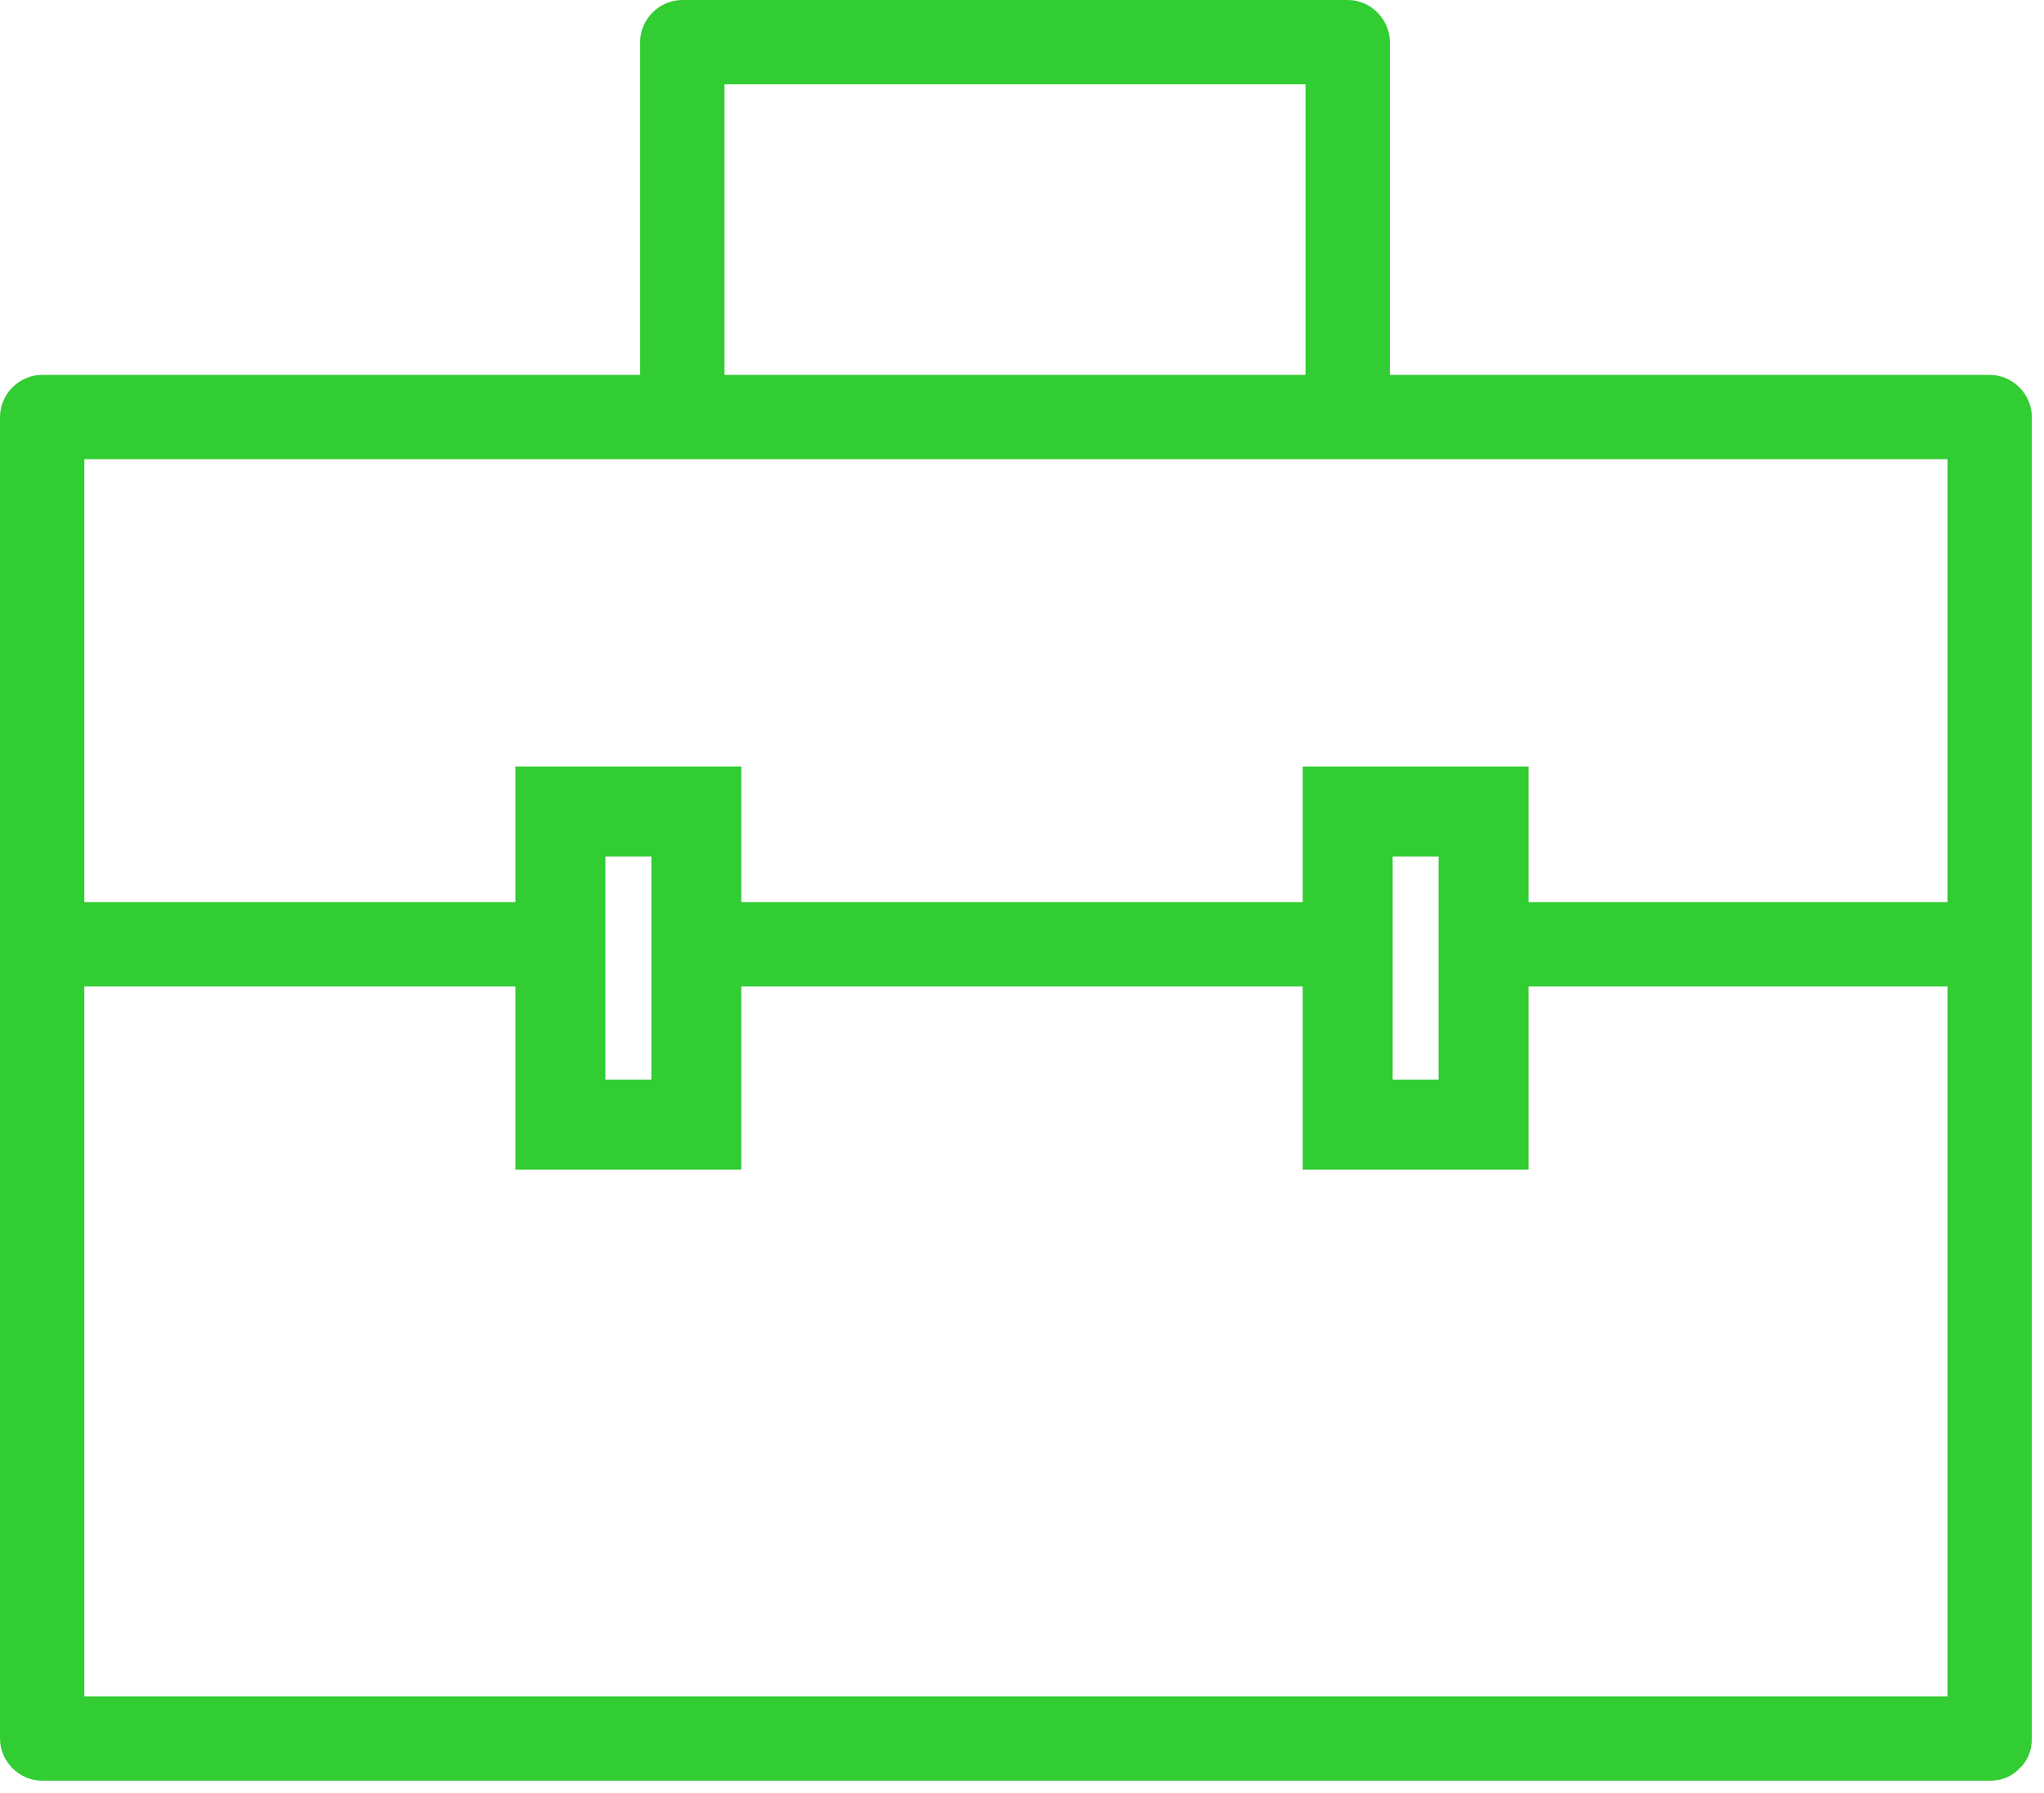
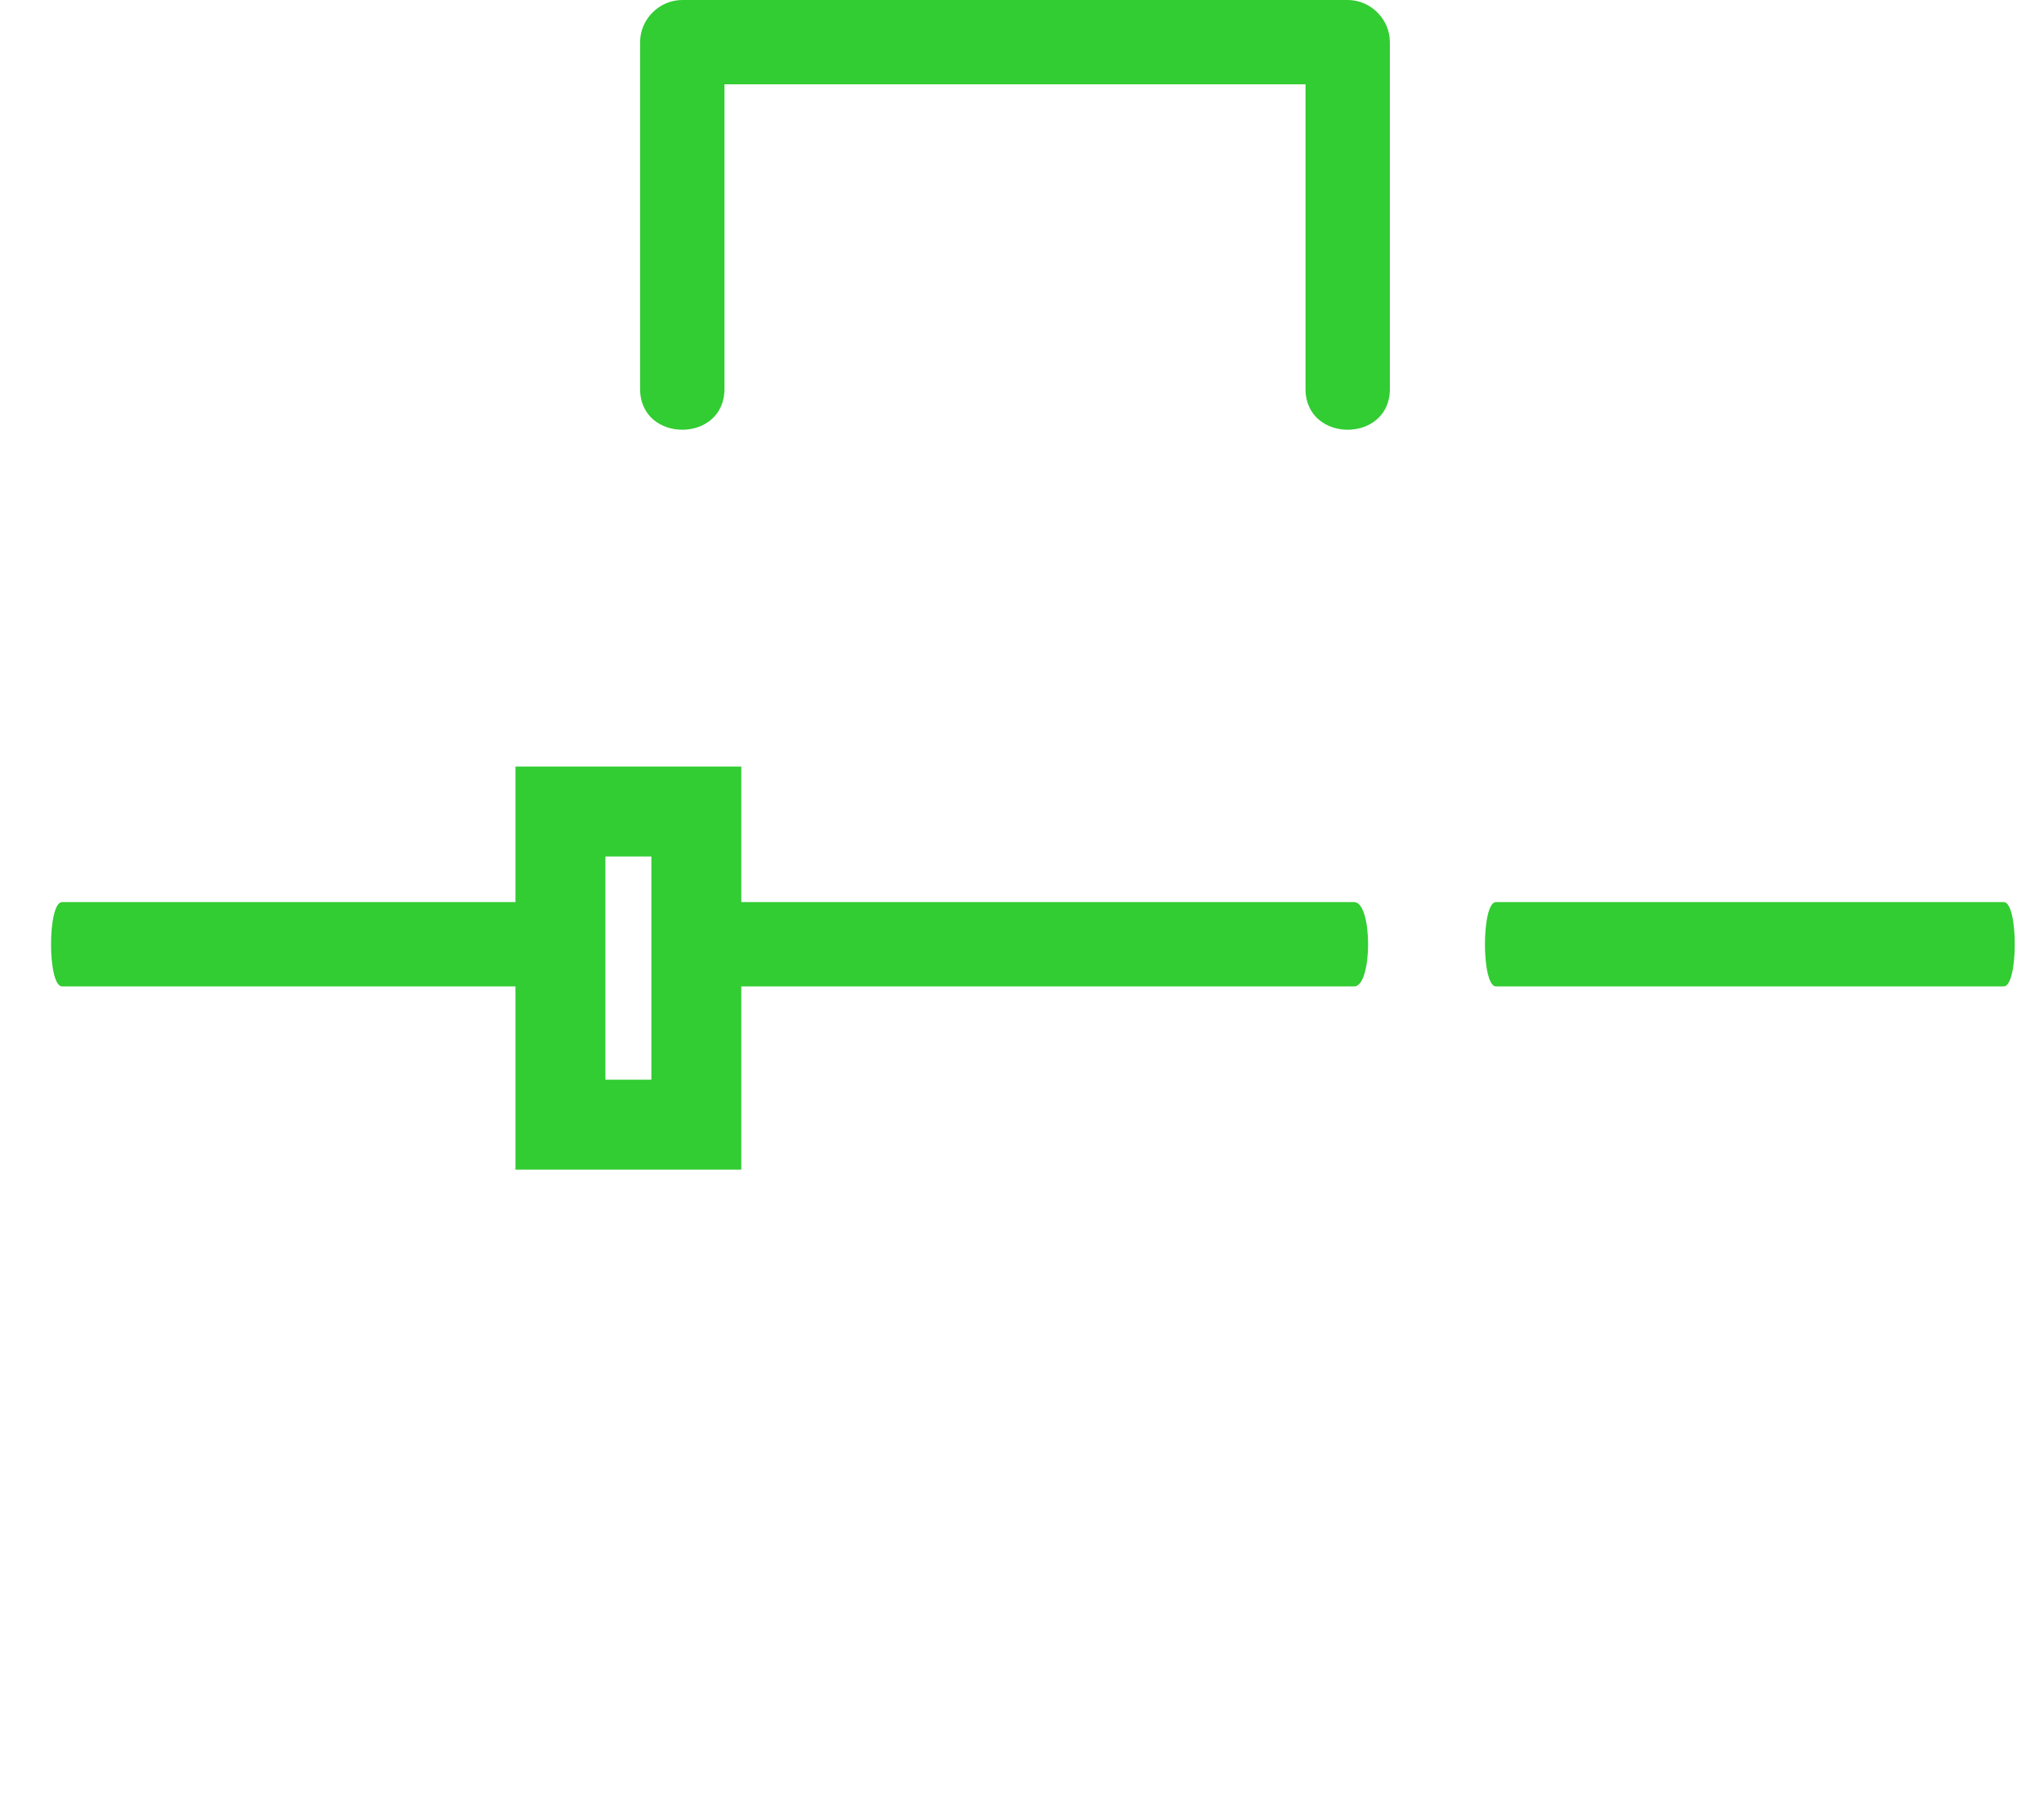
<svg xmlns="http://www.w3.org/2000/svg" fill="#000000" height="352.4" preserveAspectRatio="xMidYMid meet" version="1" viewBox="0.0 0.0 401.7 352.4" width="401.7" zoomAndPan="magnify">
  <g>
    <g fill="#32cc33" id="change1_1">
-       <path d="M391.023,333.377c-127.579,0-255.157,0-382.735,0c2.763,2.763,5.526,5.524,8.289,8.289 c0-86.569,0-173.132,0-259.701c-2.763,2.762-5.526,5.525-8.289,8.288c127.578,0,255.156,0,382.735,0 c-2.763-2.763-5.526-5.526-8.288-8.288c0,86.568,0,173.131,0,259.701c0,10.688,16.575,10.688,16.575,0 c0-86.569,0-173.132,0-259.701c0-4.517-3.771-8.289-8.287-8.289c-127.579,0-255.157,0-382.735,0C3.772,73.677,0,77.449,0,81.966 c0,86.568,0,173.131,0,259.701c0,4.516,3.772,8.287,8.288,8.287c127.578,0,255.156,0,382.735,0 C401.713,349.954,401.713,333.377,391.023,333.377z" fill="inherit" />
      <path d="M112.308,177.282c-33.37,0-66.739,0-100.108,0c-2.892,0-2.892,16.576,0,16.576 c33.369,0,66.738,0,100.108,0C115.199,193.858,115.199,177.282,112.308,177.282L112.308,177.282z" fill="inherit" />
      <path d="M145.687,229.866H101.3v-79.22h44.387V229.866z M118.977,212.188h9.034v-43.865h-9.034V212.188z" fill="inherit" />
-       <path d="M300.403,229.866h-44.389v-79.22h44.389V229.866z M273.692,212.188h9.033v-43.865h-9.033V212.188z" fill="inherit" />
      <path d="M142.375,76.44c0-22.717,0-45.434,0-68.152c-2.764,2.763-5.526,5.526-8.288,8.288 c43.588,0,87.184,0,130.773,0c-2.764-2.762-5.526-5.525-8.291-8.288c0,22.718,0,45.435,0,68.152c0,10.689,16.578,10.689,16.578,0 c0-22.717,0-45.434,0-68.152c0-4.517-3.771-8.288-8.287-8.288c-43.59,0-87.186,0-130.773,0c-4.517,0-8.29,3.771-8.29,8.288 c0,22.718,0,45.435,0,68.152C125.797,87.129,142.375,87.129,142.375,76.44L142.375,76.44z" fill="inherit" />
      <path d="M266.132,177.282c-42.094,0-84.183,0-126.279,0c-3.647,0-3.647,16.576,0,16.576 c42.096,0,84.185,0,126.279,0C269.78,193.858,269.78,177.282,266.132,177.282L266.132,177.282z" fill="inherit" />
      <path d="M393.792,177.282c-33.266,0-66.527,0-99.795,0c-2.887,0-2.887,16.576,0,16.576c33.268,0,66.529,0,99.795,0 C396.677,193.858,396.677,177.282,393.792,177.282L393.792,177.282z" fill="inherit" />
    </g>
  </g>
</svg>